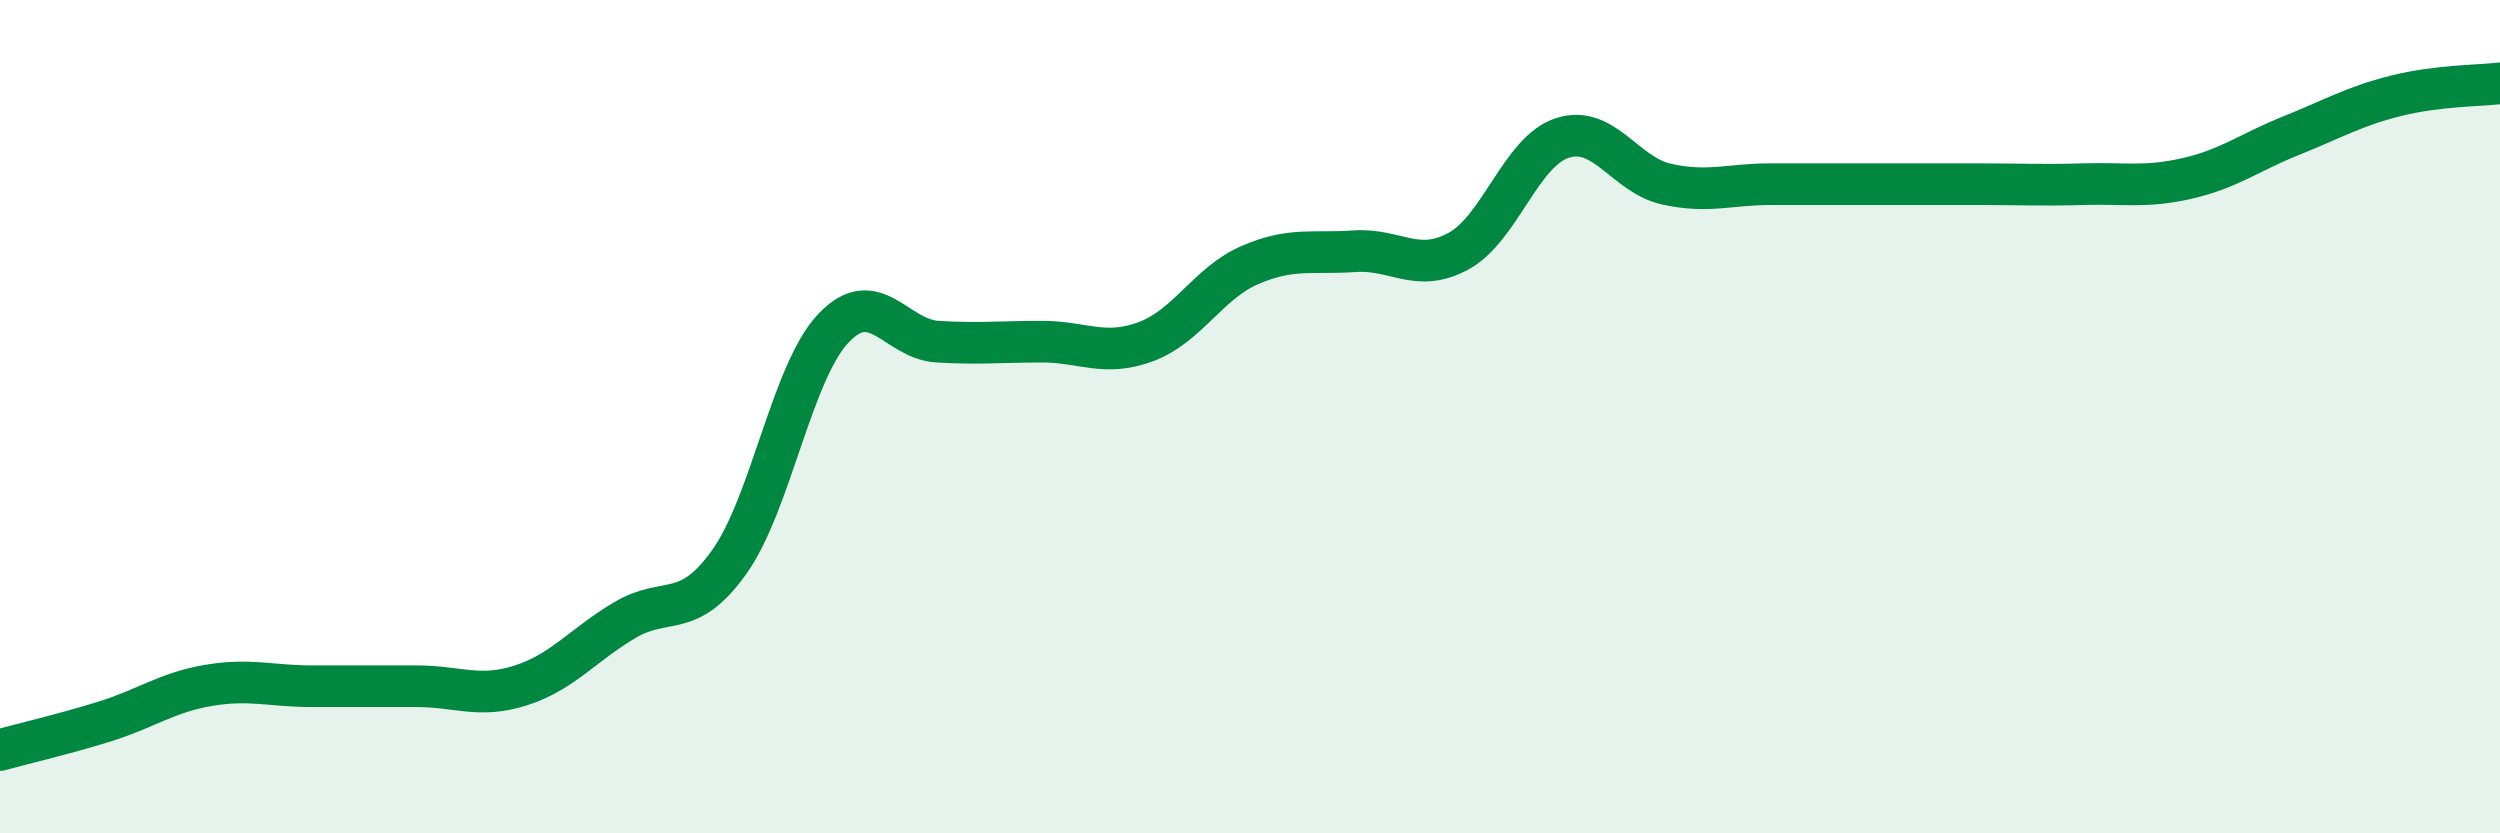
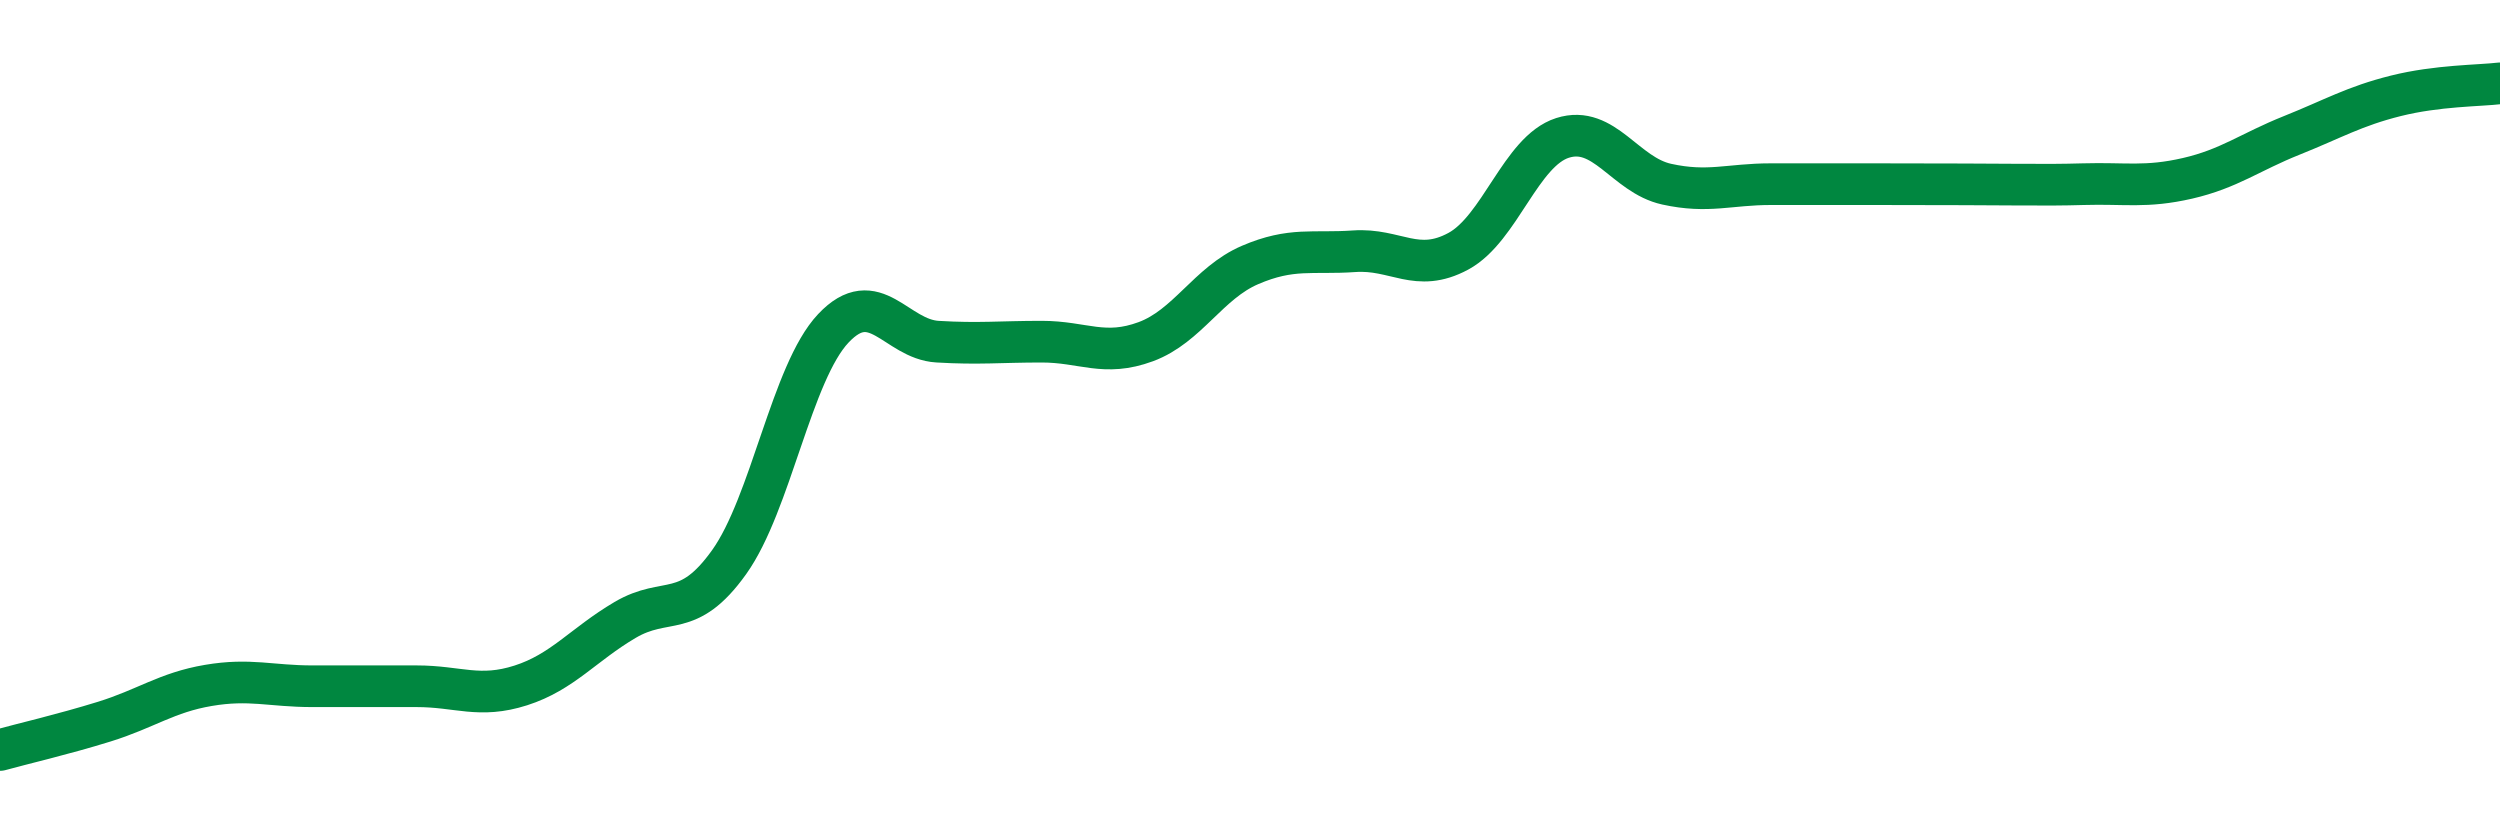
<svg xmlns="http://www.w3.org/2000/svg" width="60" height="20" viewBox="0 0 60 20">
-   <path d="M 0,18 C 0.5,17.86 1.5,17.63 2.5,17.32 C 3.5,17.01 4,16.62 5,16.45 C 6,16.28 6.5,16.47 7.5,16.47 C 8.5,16.47 9,16.47 10,16.47 C 11,16.47 11.5,16.77 12.5,16.45 C 13.5,16.13 14,15.47 15,14.88 C 16,14.29 16.5,14.89 17.5,13.49 C 18.5,12.09 19,8.94 20,7.88 C 21,6.82 21.5,8.14 22.5,8.2 C 23.5,8.26 24,8.2 25,8.2 C 26,8.2 26.5,8.57 27.5,8.2 C 28.5,7.83 29,6.79 30,6.36 C 31,5.93 31.5,6.1 32.5,6.03 C 33.5,5.96 34,6.57 35,6.03 C 36,5.49 36.5,3.63 37.5,3.31 C 38.5,2.99 39,4.2 40,4.42 C 41,4.64 41.5,4.42 42.5,4.42 C 43.5,4.42 44,4.42 45,4.42 C 46,4.42 46.5,4.42 47.5,4.42 C 48.5,4.42 49,4.45 50,4.42 C 51,4.39 51.5,4.51 52.5,4.28 C 53.5,4.05 54,3.65 55,3.25 C 56,2.85 56.5,2.55 57.5,2.3 C 58.5,2.05 59.5,2.06 60,2L60 20L0 20Z" fill="#008740" opacity="0.1" stroke-linecap="round" stroke-linejoin="round" />
-   <path d="M 0,18 C 0.5,17.86 1.5,17.63 2.5,17.32 C 3.5,17.01 4,16.62 5,16.45 C 6,16.28 6.5,16.47 7.5,16.47 C 8.5,16.47 9,16.47 10,16.47 C 11,16.47 11.5,16.77 12.5,16.45 C 13.5,16.13 14,15.47 15,14.88 C 16,14.29 16.5,14.89 17.5,13.49 C 18.5,12.09 19,8.94 20,7.88 C 21,6.82 21.5,8.14 22.5,8.2 C 23.5,8.26 24,8.2 25,8.2 C 26,8.2 26.5,8.57 27.5,8.2 C 28.5,7.83 29,6.79 30,6.36 C 31,5.93 31.5,6.1 32.5,6.03 C 33.5,5.96 34,6.57 35,6.03 C 36,5.49 36.5,3.63 37.5,3.31 C 38.5,2.99 39,4.2 40,4.42 C 41,4.64 41.5,4.42 42.5,4.42 C 43.5,4.42 44,4.42 45,4.42 C 46,4.42 46.5,4.42 47.5,4.42 C 48.5,4.42 49,4.45 50,4.42 C 51,4.39 51.5,4.51 52.5,4.28 C 53.5,4.05 54,3.65 55,3.25 C 56,2.85 56.5,2.55 57.5,2.3 C 58.5,2.05 59.5,2.06 60,2" stroke="#008740" stroke-width="1" fill="none" stroke-linecap="round" stroke-linejoin="round" />
+   <path d="M 0,18 C 0.5,17.86 1.5,17.63 2.5,17.32 C 3.5,17.01 4,16.62 5,16.45 C 6,16.28 6.5,16.47 7.5,16.47 C 8.5,16.47 9,16.47 10,16.47 C 11,16.47 11.5,16.77 12.5,16.45 C 13.5,16.13 14,15.47 15,14.88 C 16,14.29 16.5,14.89 17.5,13.49 C 18.5,12.09 19,8.94 20,7.88 C 21,6.82 21.5,8.14 22.5,8.2 C 23.5,8.26 24,8.2 25,8.2 C 26,8.2 26.5,8.57 27.5,8.2 C 28.5,7.83 29,6.79 30,6.36 C 31,5.93 31.5,6.1 32.5,6.03 C 33.5,5.96 34,6.57 35,6.03 C 36,5.49 36.5,3.63 37.5,3.31 C 38.5,2.99 39,4.2 40,4.42 C 41,4.64 41.5,4.42 42.5,4.42 C 43.5,4.42 44,4.42 45,4.42 C 48.5,4.42 49,4.45 50,4.42 C 51,4.39 51.5,4.51 52.5,4.28 C 53.5,4.05 54,3.65 55,3.25 C 56,2.85 56.5,2.55 57.5,2.3 C 58.5,2.05 59.5,2.06 60,2" stroke="#008740" stroke-width="1" fill="none" stroke-linecap="round" stroke-linejoin="round" />
</svg>